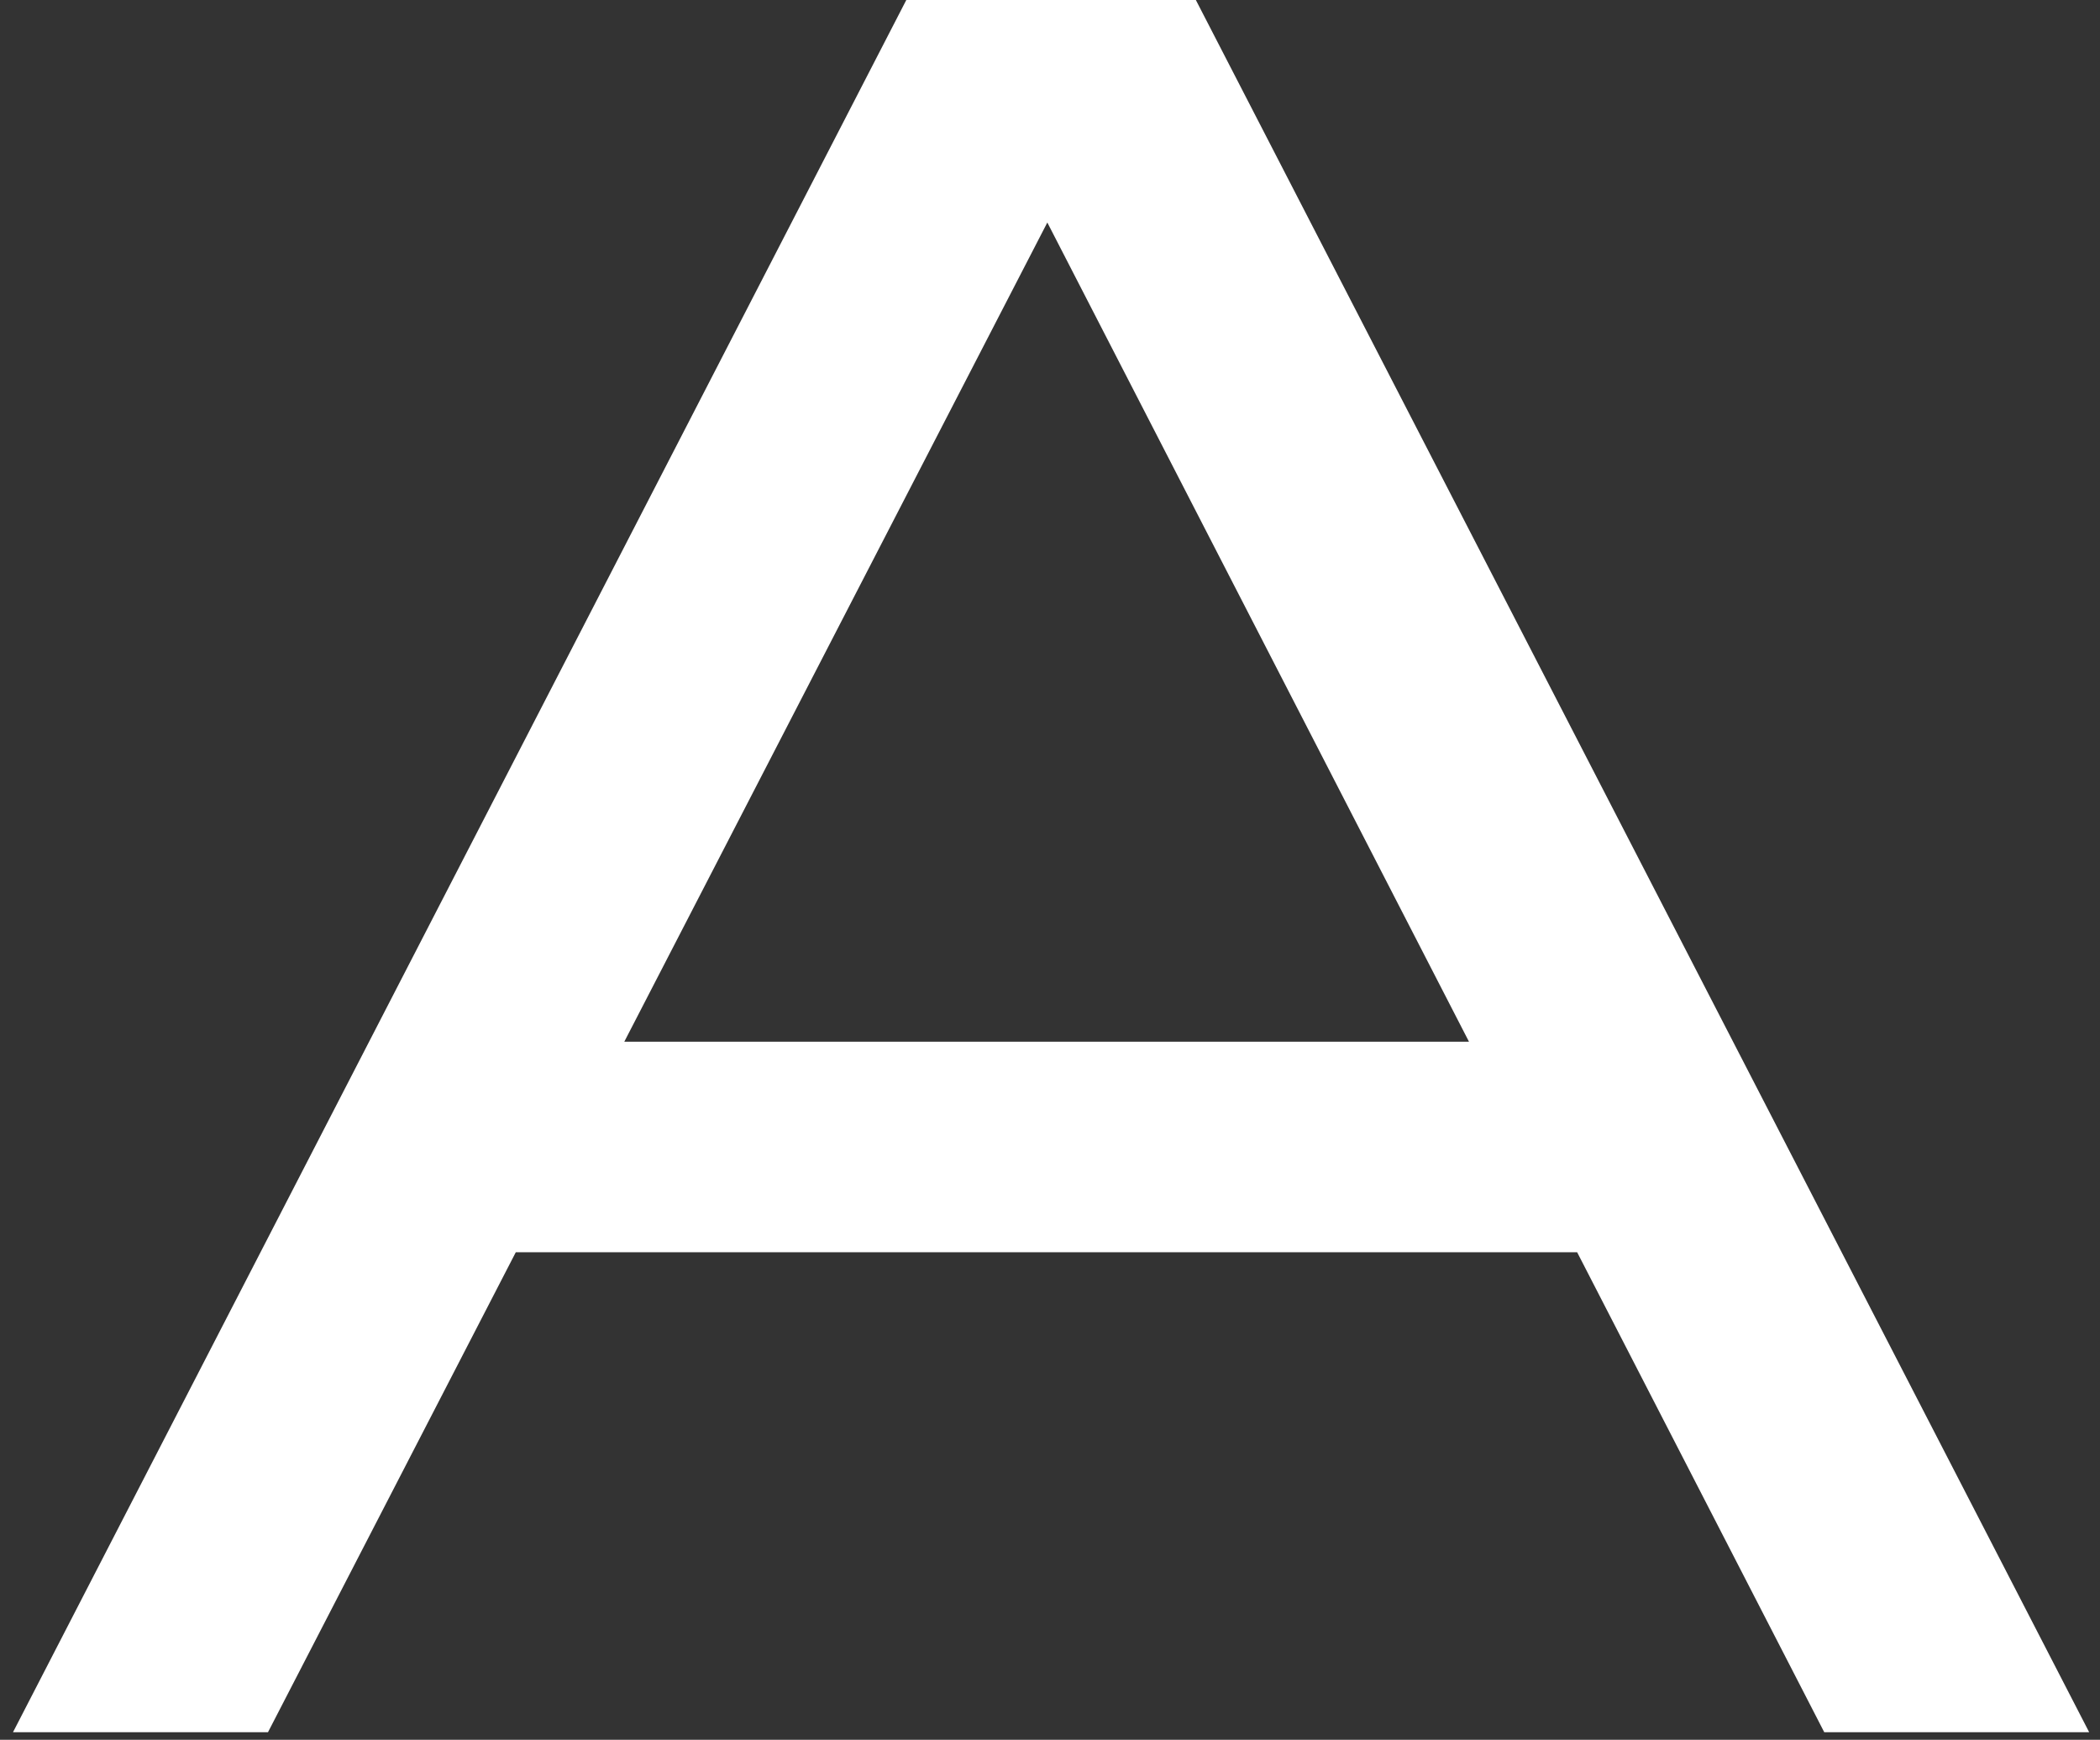
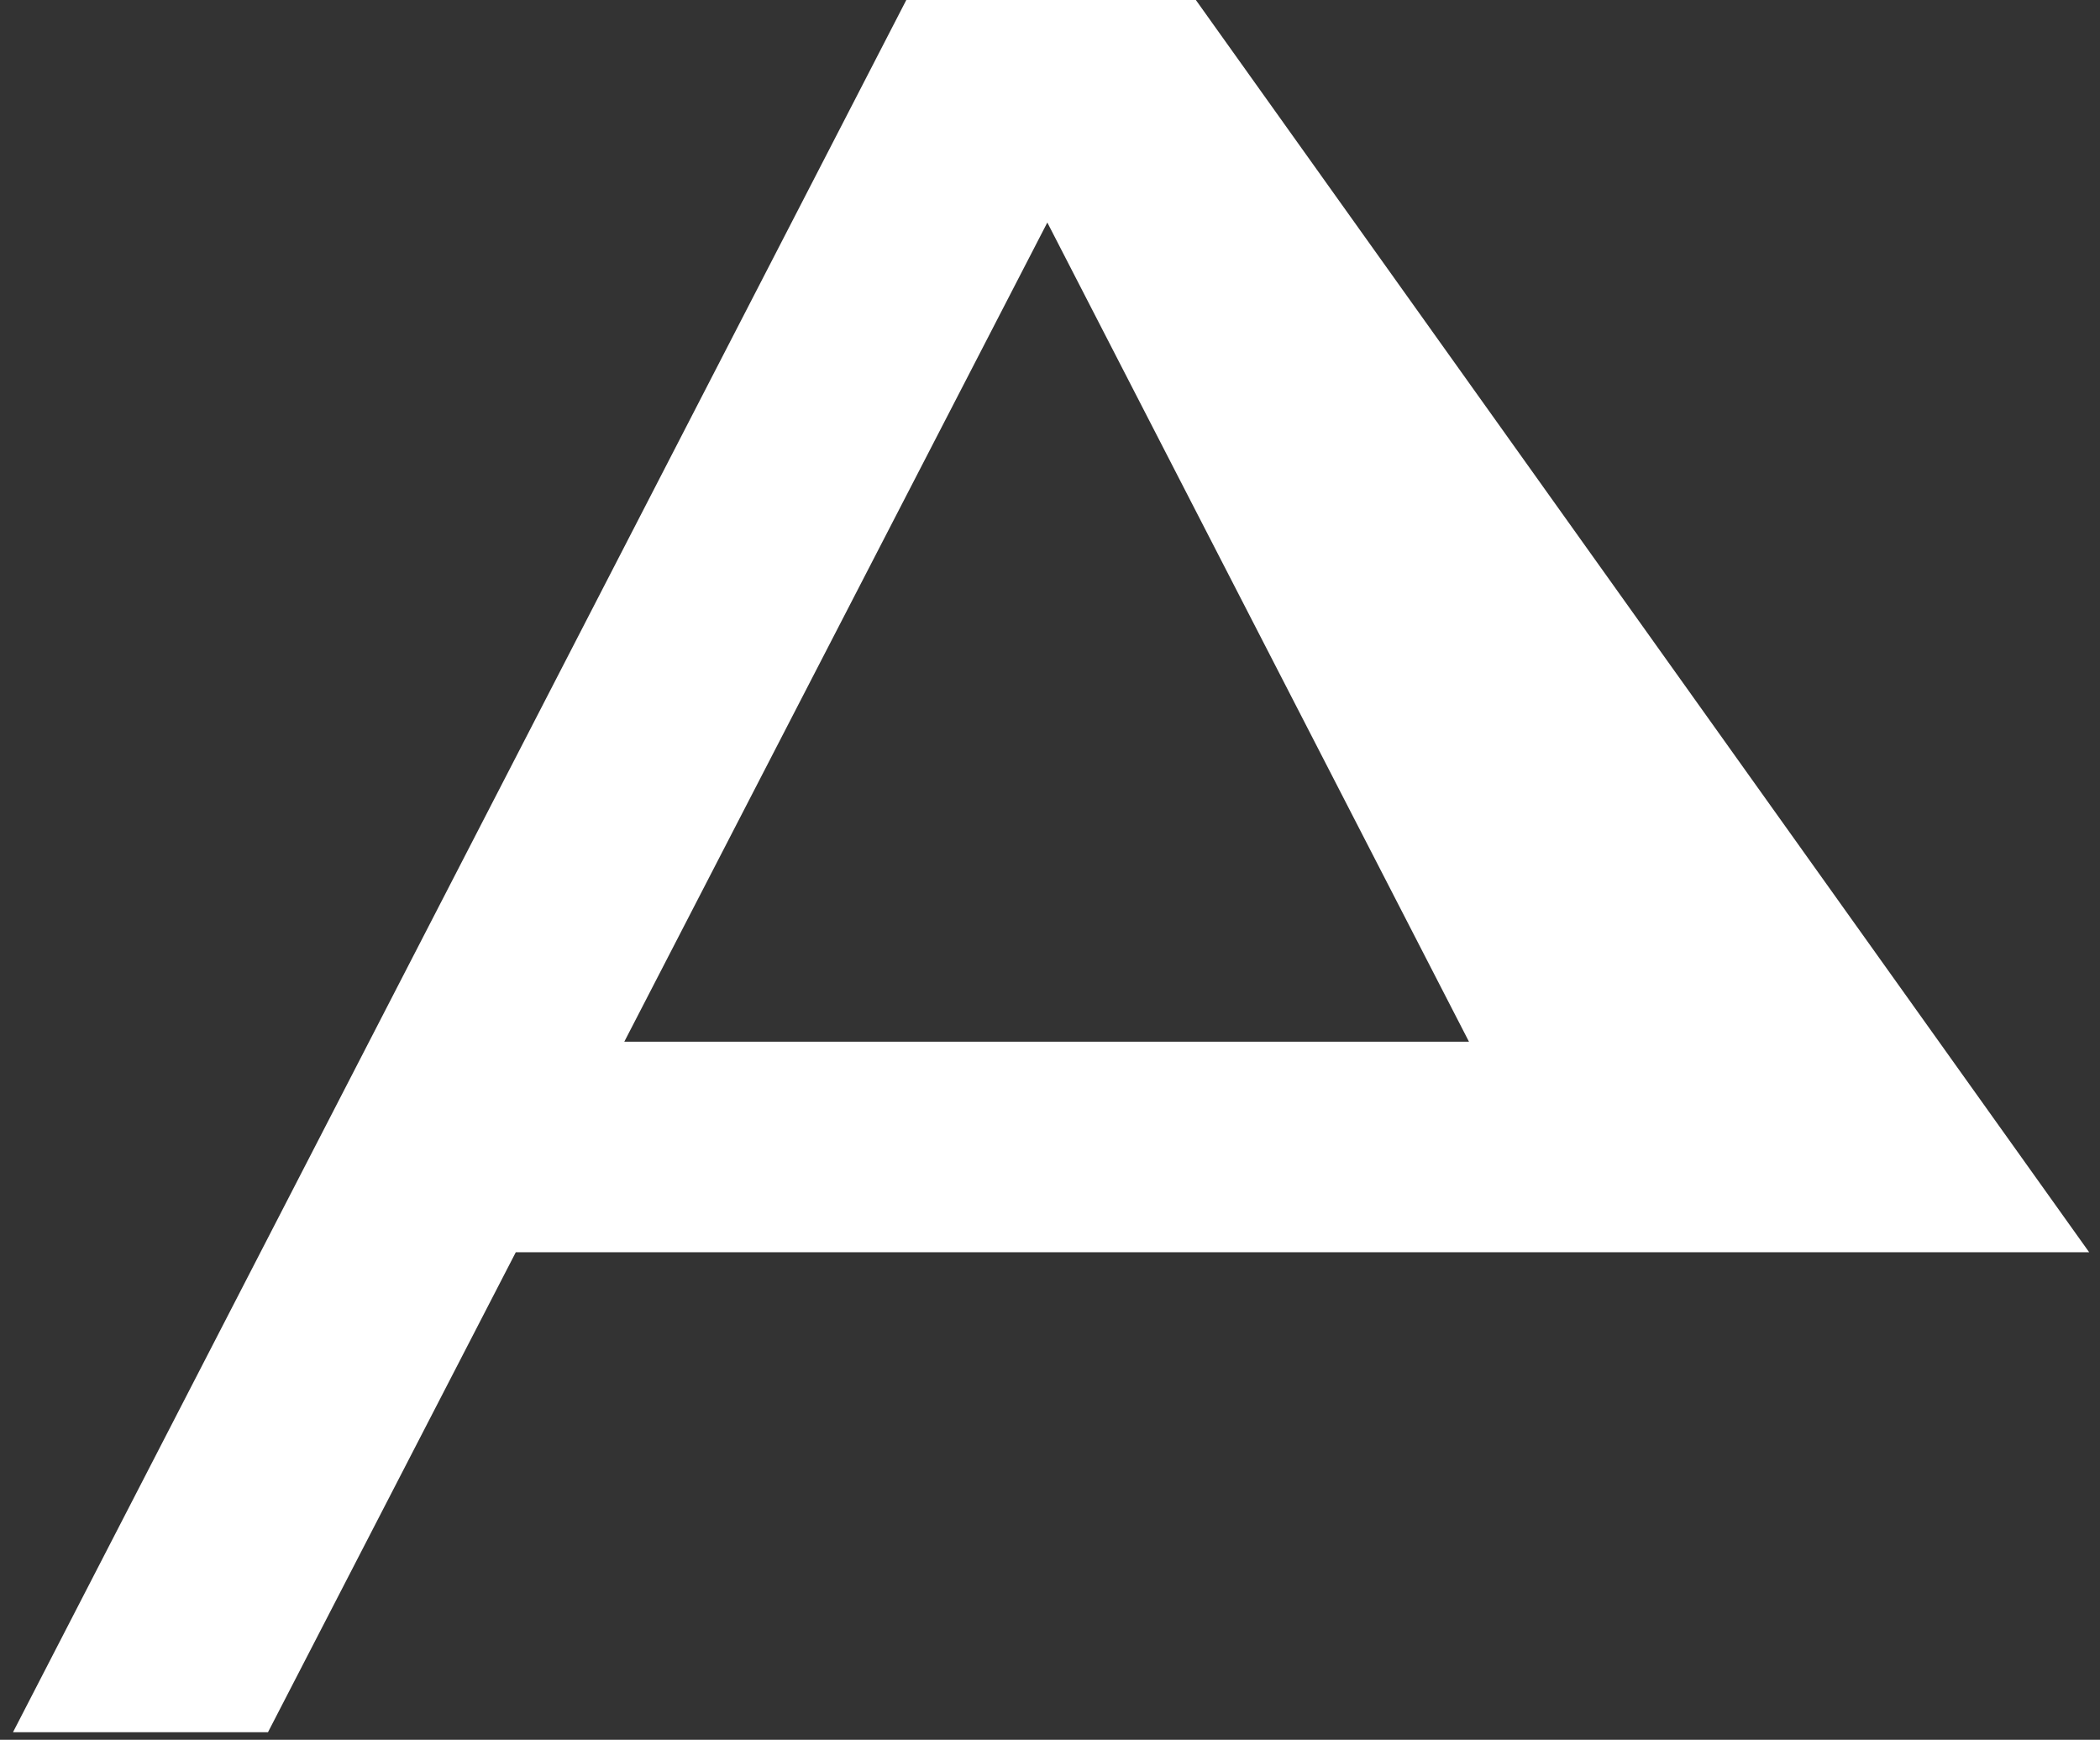
<svg xmlns="http://www.w3.org/2000/svg" width="99" height="82" viewBox="0 0 99 82" fill="none">
  <rect x="0" y="0" width="99" height="82" fill="#333333" stroke="none" />
-   <path d="M42.726 0L0.613 81.644H12.634L24.316 59.022H74.351L86 81.644H98.489L56.376 0H42.726ZM29.431 49.099L49.374 10.488L69.252 49.099H29.447H29.431Z" fill="white" />
+   <path d="M42.726 0L0.613 81.644H12.634L24.316 59.022H74.351H98.489L56.376 0H42.726ZM29.431 49.099L49.374 10.488L69.252 49.099H29.447H29.431Z" fill="white" />
</svg>